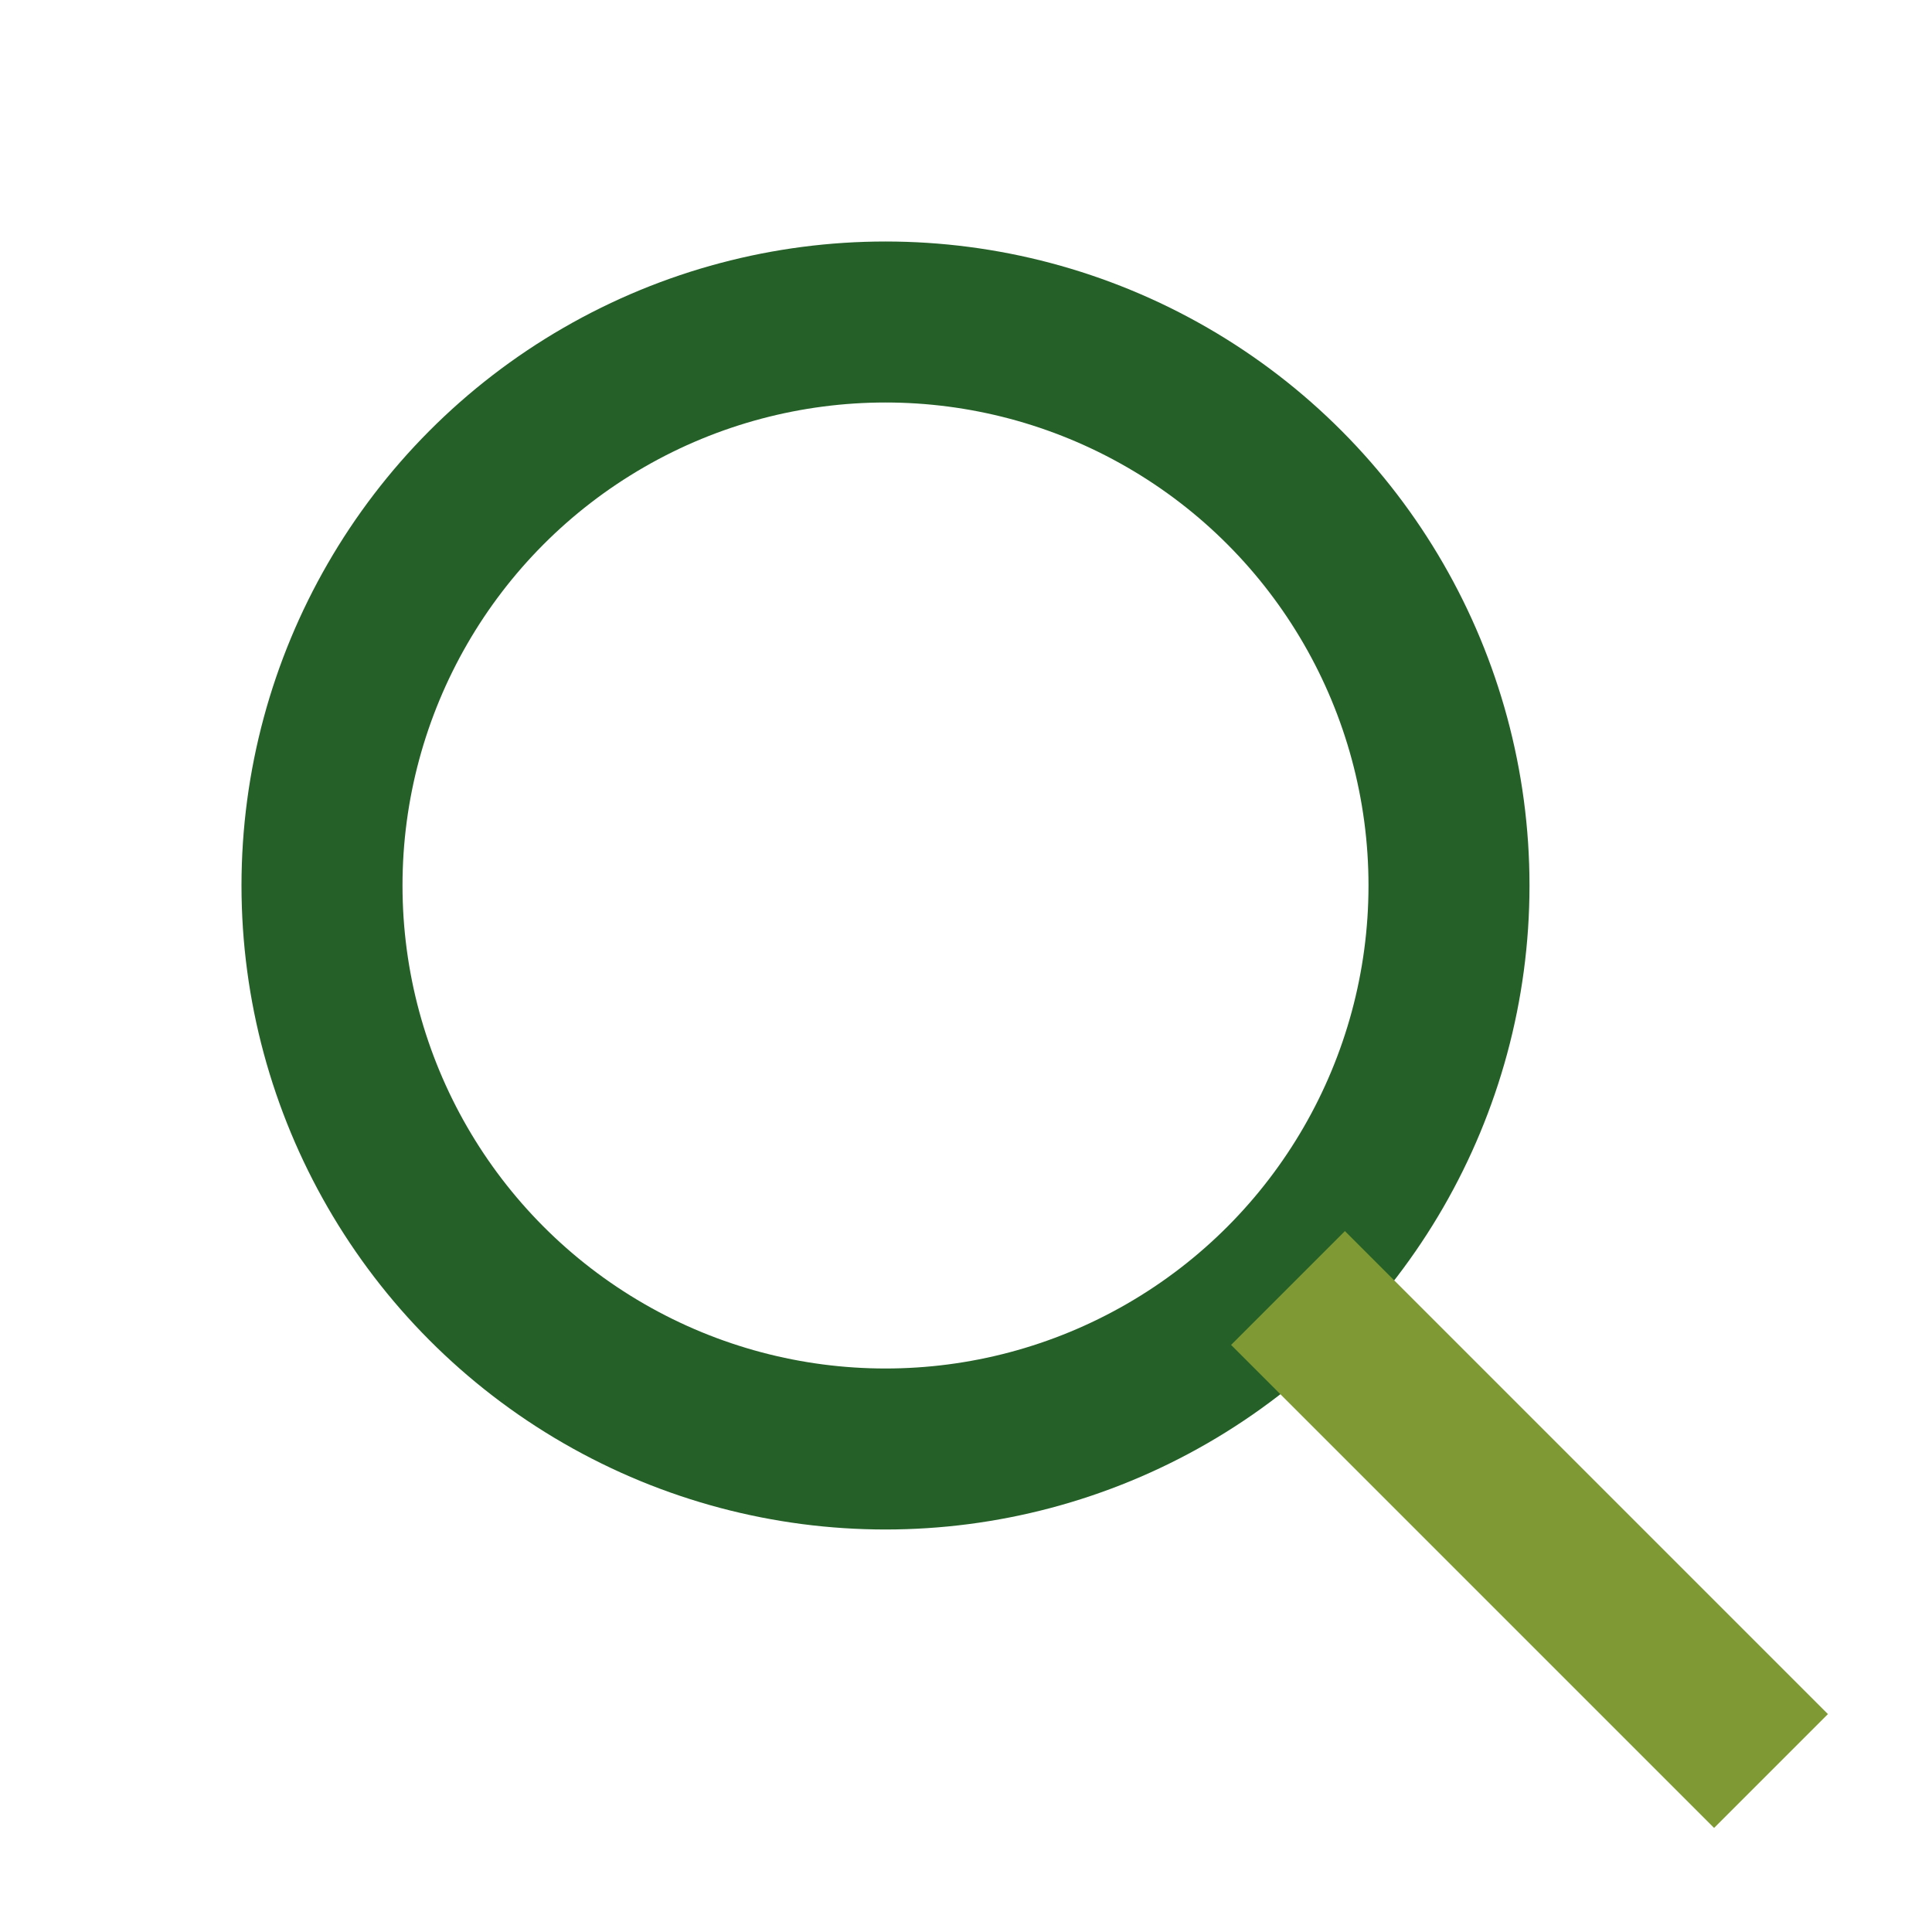
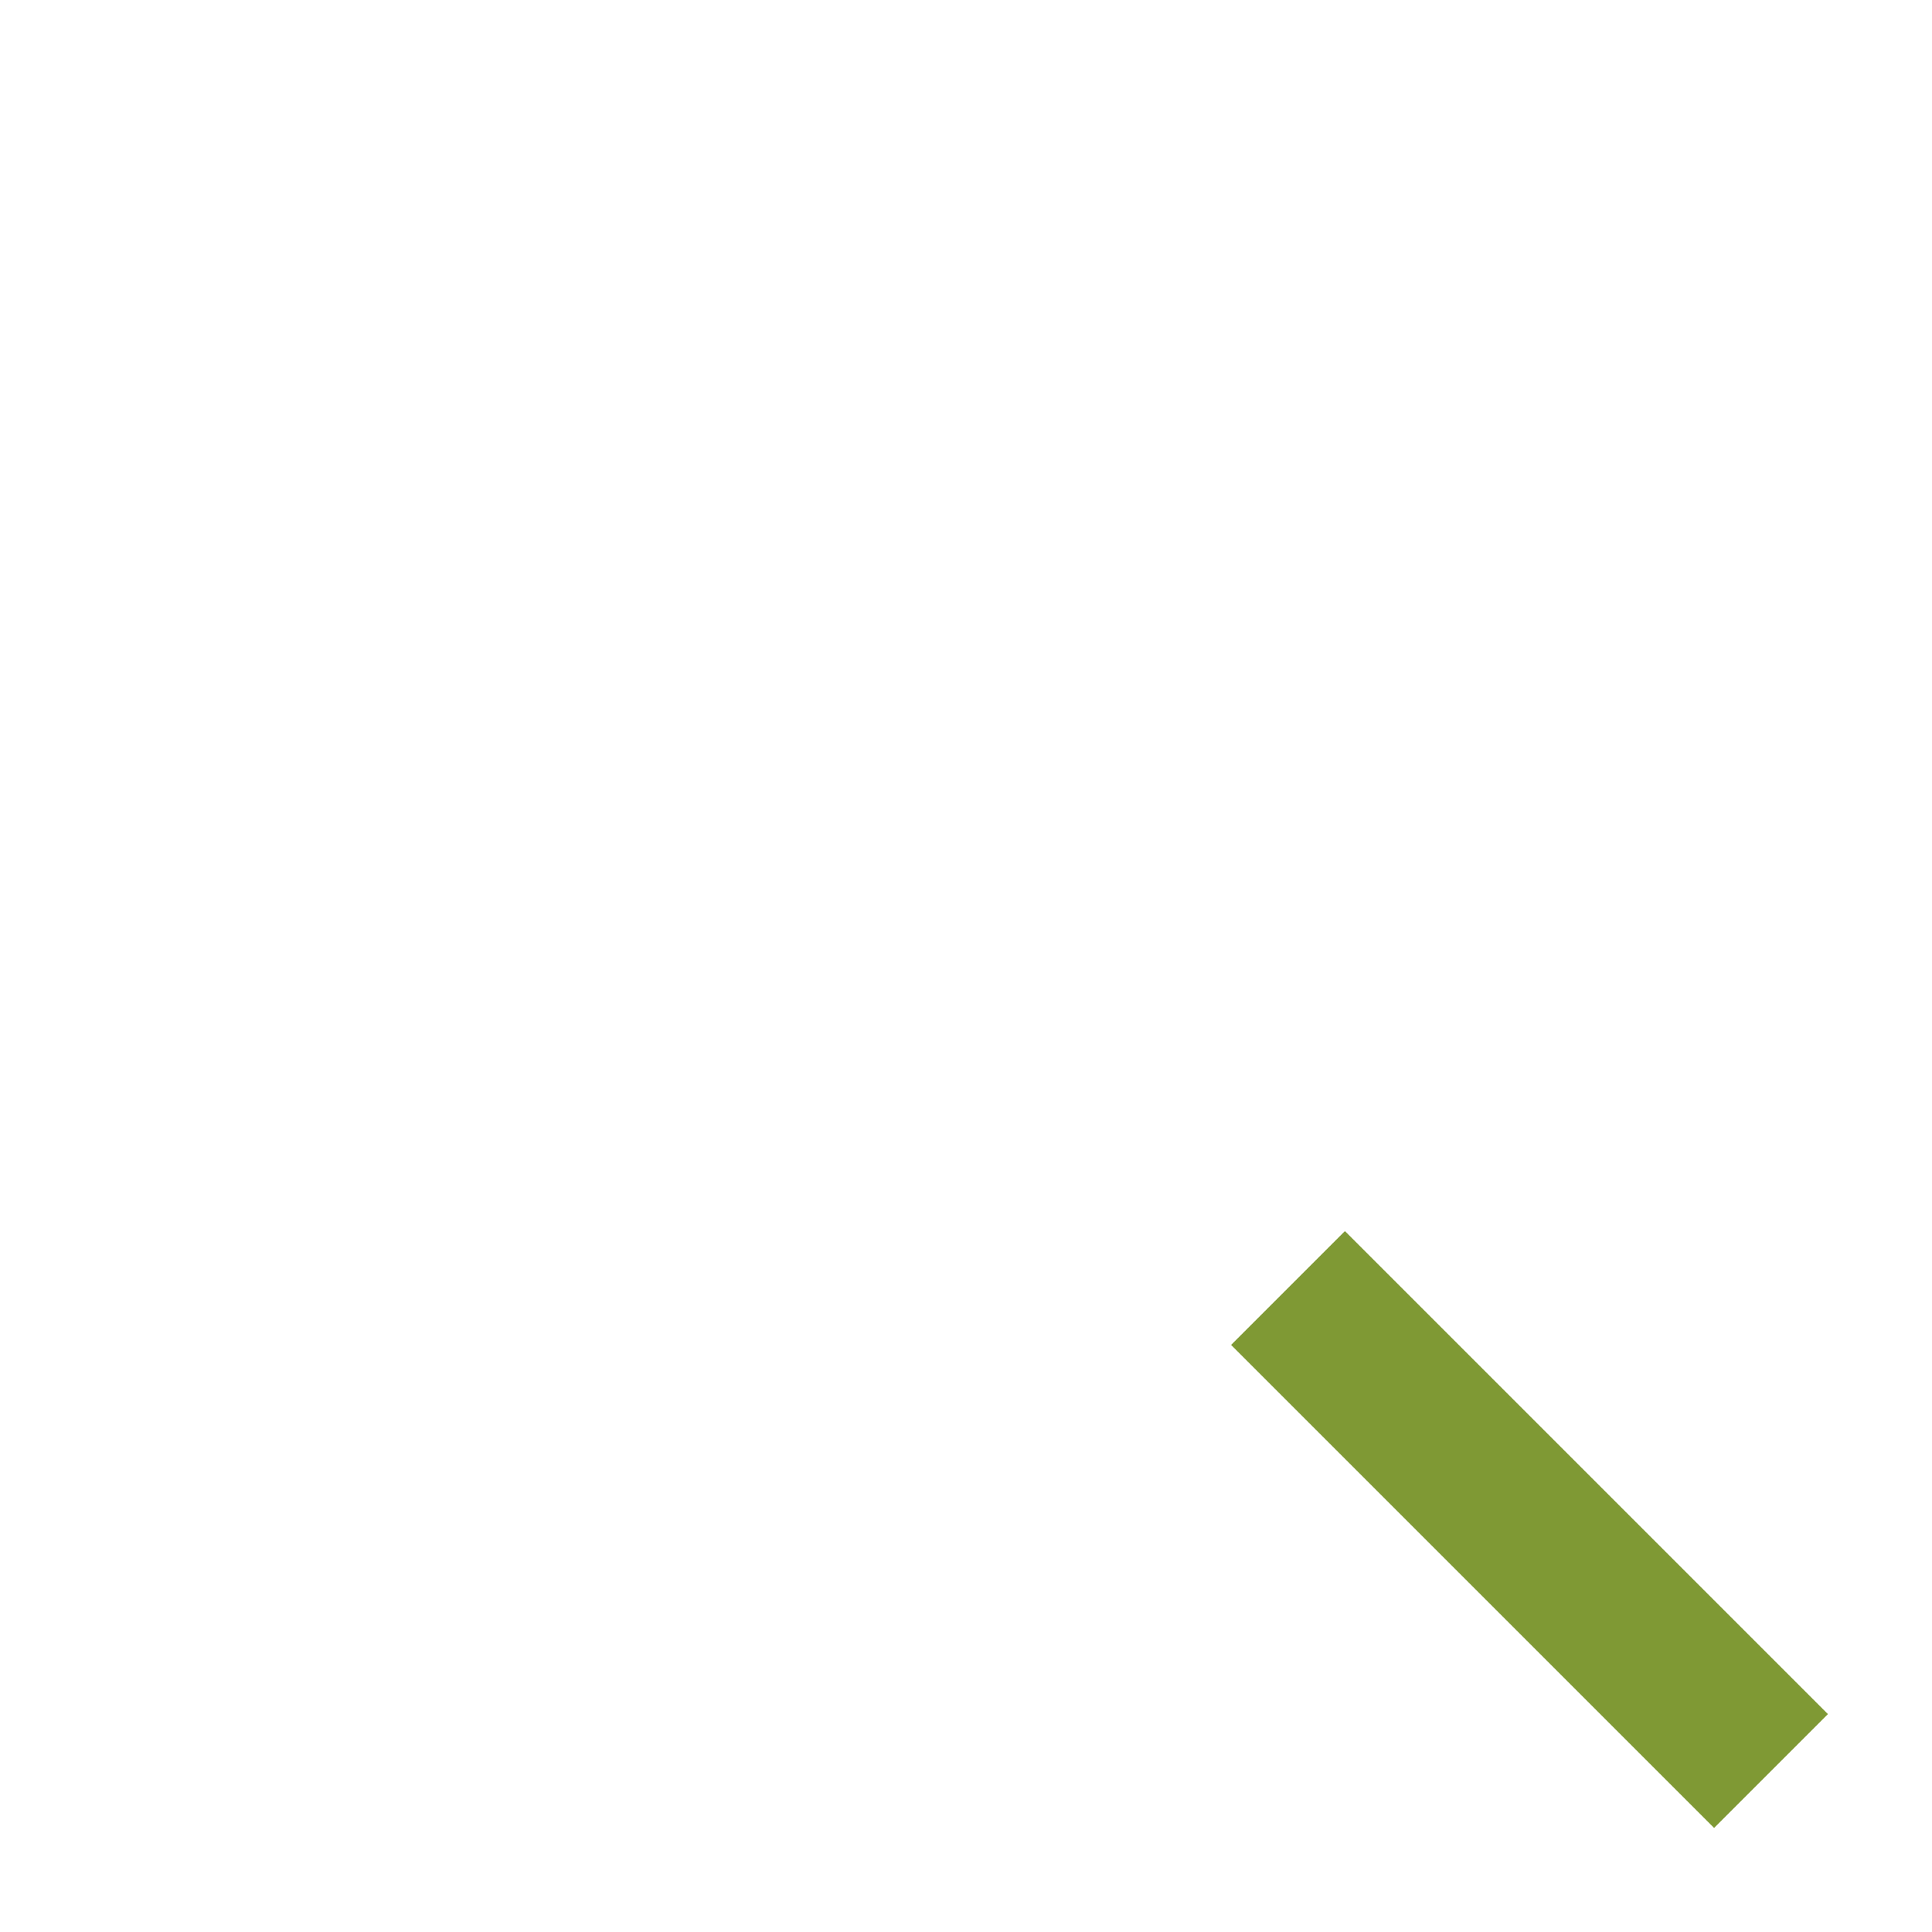
<svg xmlns="http://www.w3.org/2000/svg" viewBox="0 0 24 24" width="24" height="24">
-   <circle cx="11" cy="11" r="7" fill="none" stroke="#256029" stroke-width="2" />
  <line x1="16" y1="16" x2="22" y2="22" stroke="#7F9934" stroke-width="2" />
</svg>